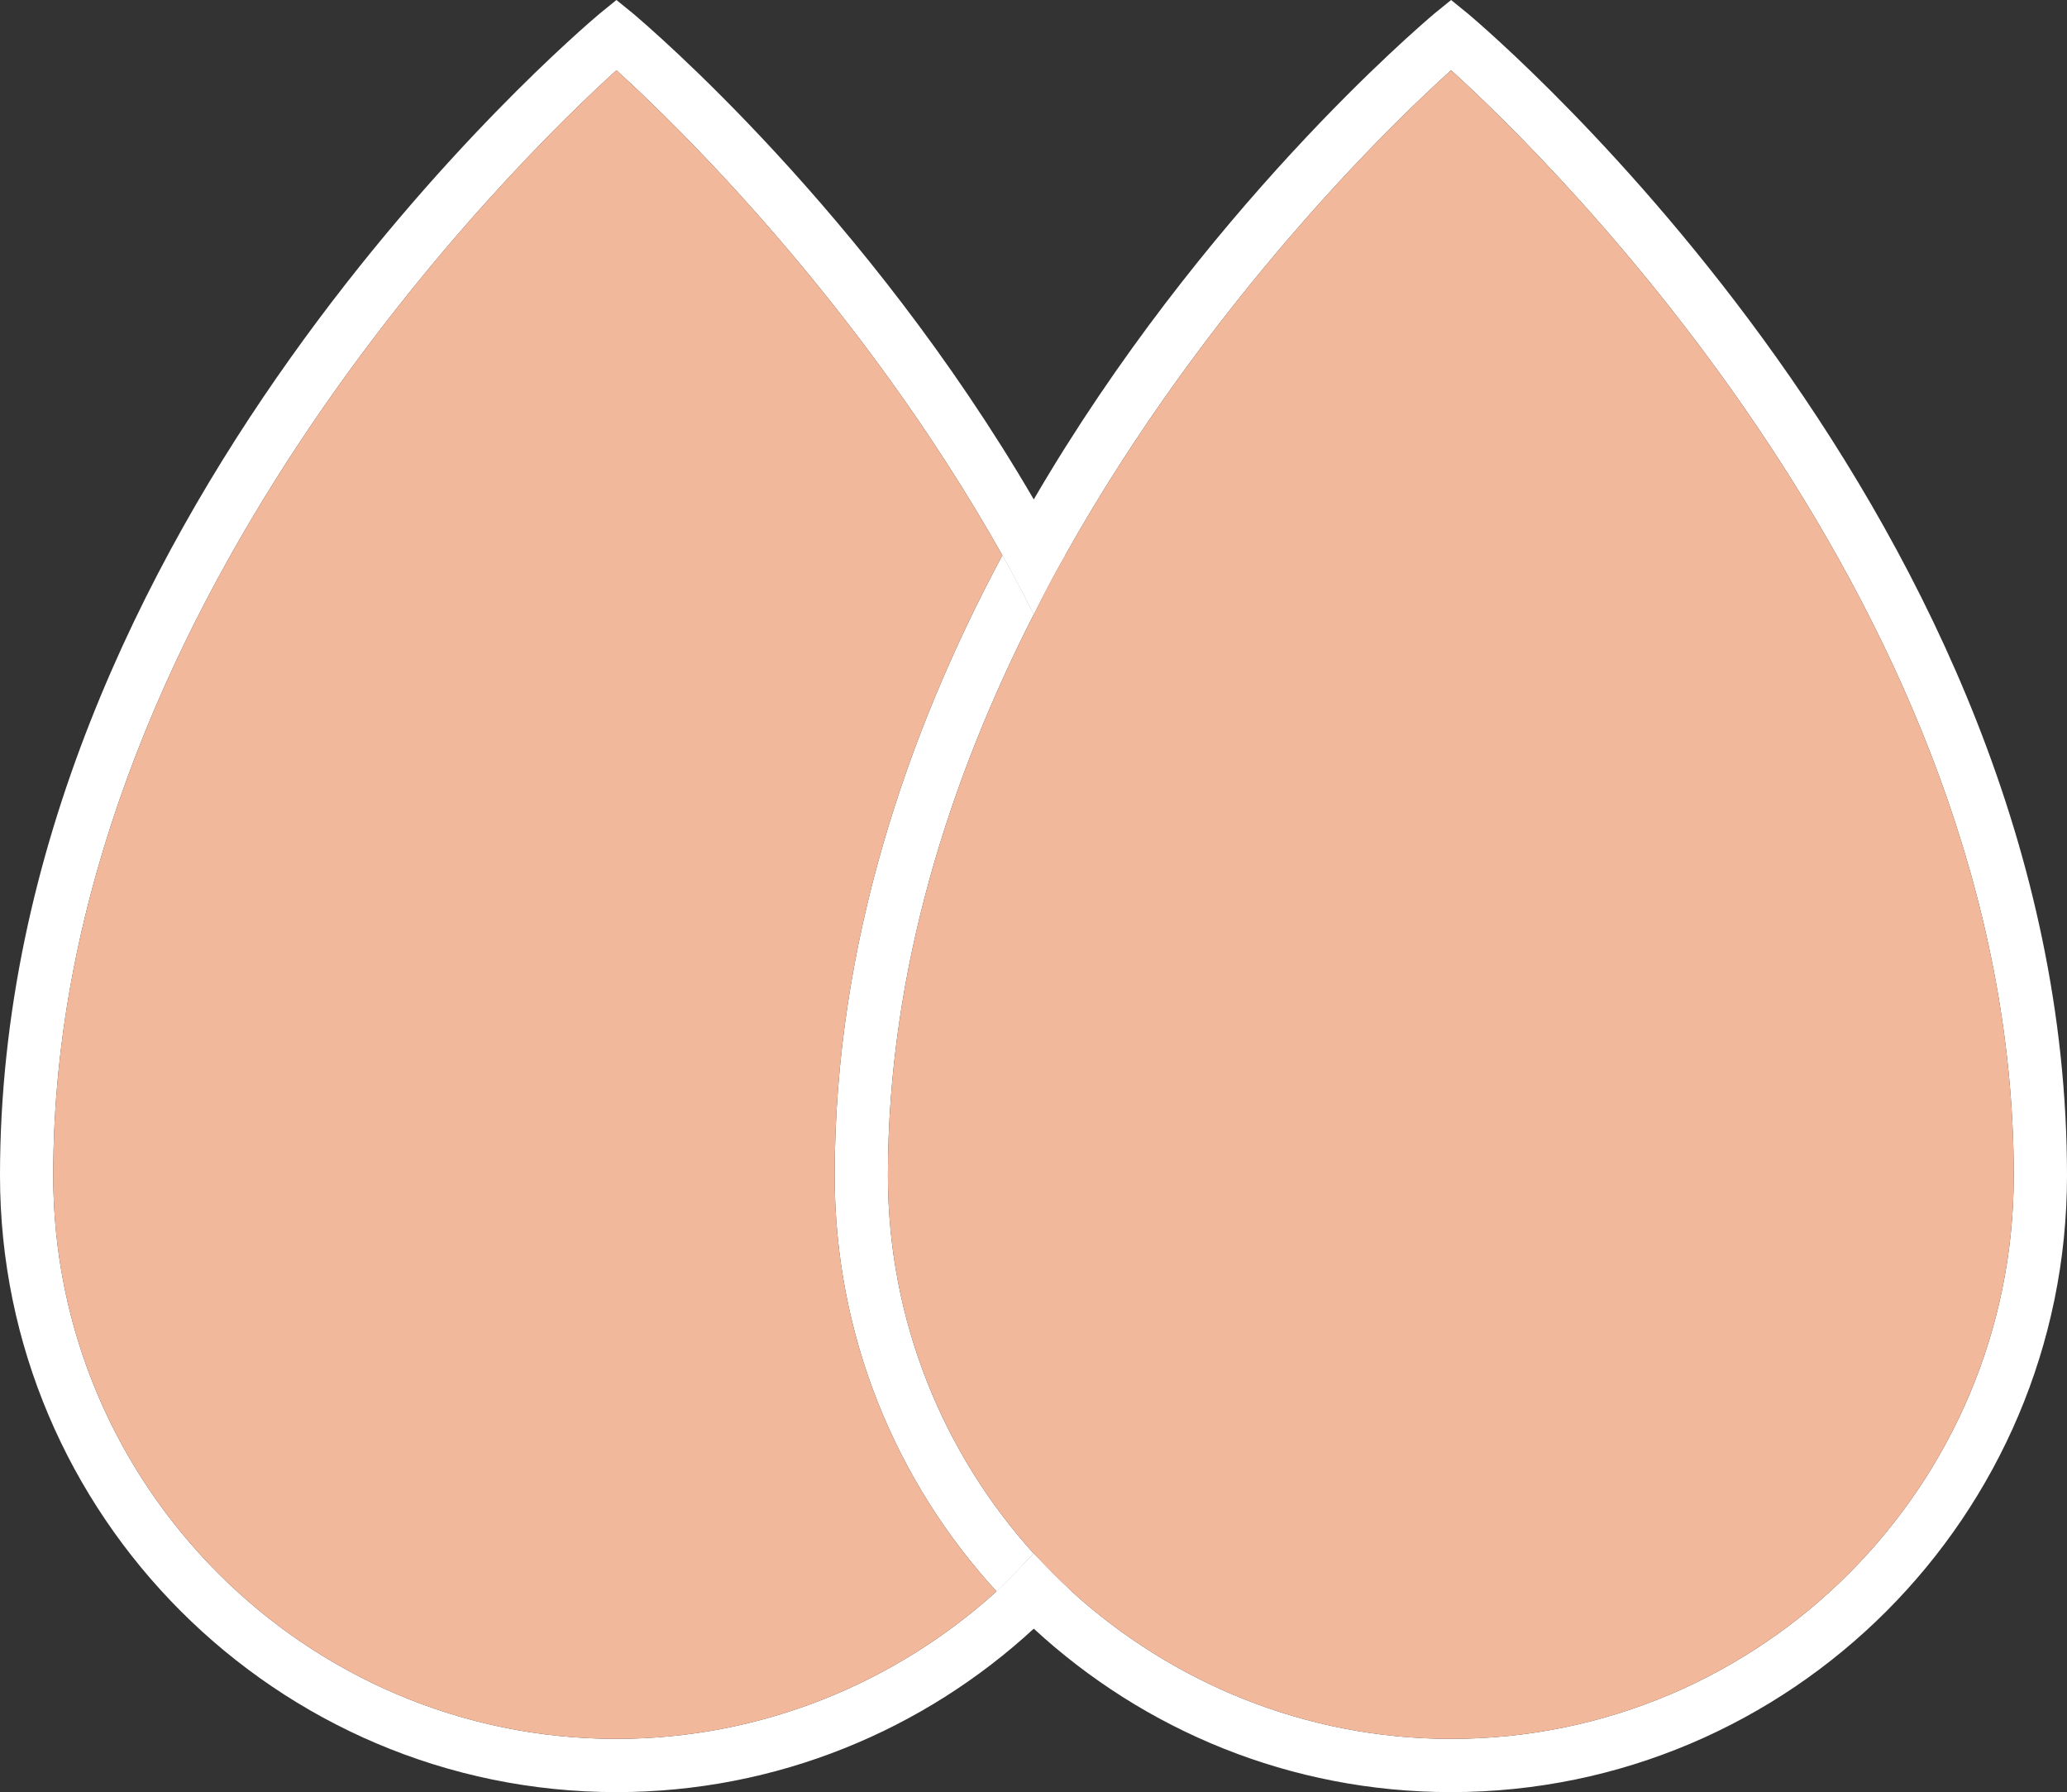
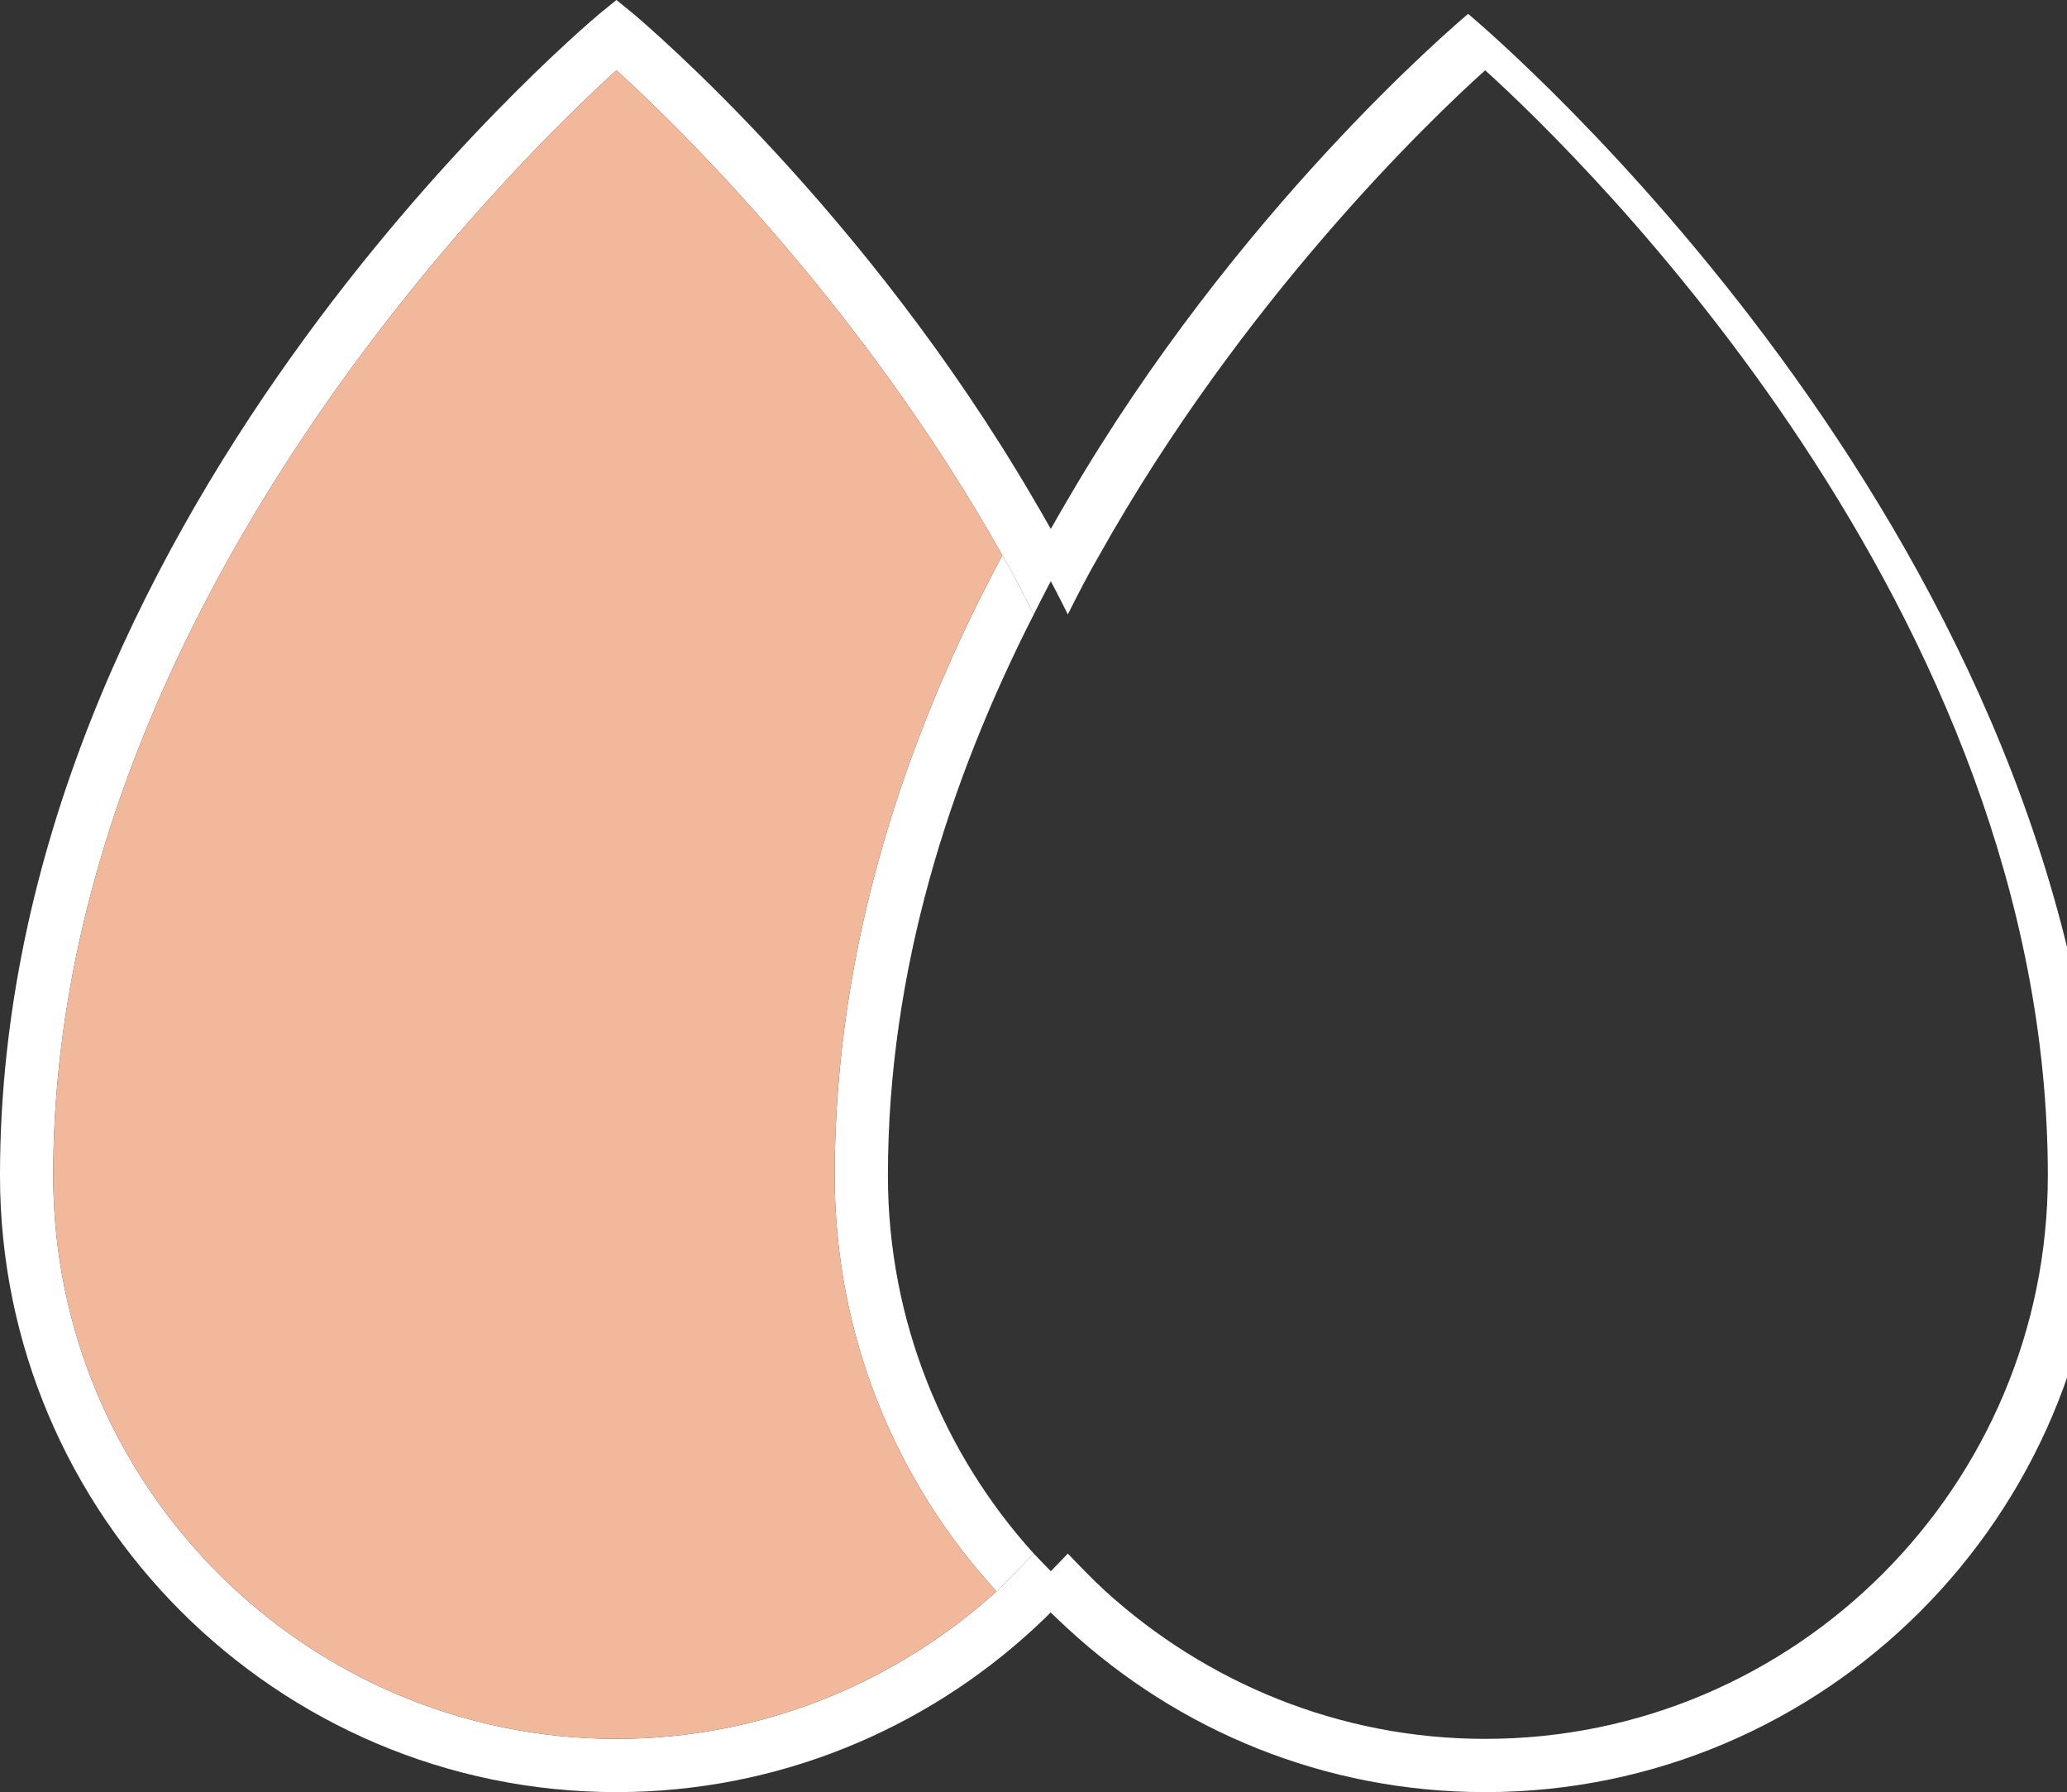
<svg xmlns="http://www.w3.org/2000/svg" id="Calque_2" width="38.83" height="33.66" viewBox="0 0 38.83 33.66">
  <rect x="0" y="0" width="38.83" height="33.66" fill="#333333" stroke="none" />
  <g id="Calque_1-2" data-name="Calque_1">
    <g>
      <path d="M19.42,29.18c-.23.24-.46.48-.7.71-1.89,1.71-4.4,2.77-7.14,2.77-5.83,0-10.58-4.75-10.58-10.58C1,11.46,9.78,2.95,11.58,1.32c1.06.96,4.56,4.33,7.25,9.11.21.36.4.73.59,1.11.19-.38.38-.75.59-1.11-.19-.36-.39-.71-.59-1.05C16.26,3.96,12.18.5,11.9.26l-.32-.26-.32.26C10.8.65,0,9.83,0,22.08c0,6.38,5.2,11.58,11.58,11.58,3.02,0,5.78-1.17,7.84-3.07.25-.23.48-.46.7-.71-.24-.22-.47-.46-.7-.7Z" fill="#fff" />
-       <path d="M27.58.26l-.32-.26-.32.26c-.28.24-4.36,3.7-7.52,9.12-.2.34-.4.69-.59,1.05.21.36.4.73.59,1.11.19-.38.38-.75.59-1.11,2.68-4.78,6.18-8.15,7.25-9.11,1.8,1.63,10.57,10.14,10.57,20.76,0,5.83-4.74,10.58-10.57,10.58-2.74,0-5.25-1.06-7.14-2.78-.24-.22-.47-.46-.7-.7-.23.24-.46.48-.7.71.22.25.46.48.7.7,2.07,1.91,4.82,3.07,7.84,3.07,6.38,0,11.57-5.2,11.57-11.58C38.83,9.83,28.04.65,27.58.26Z" fill="#fff" />
+       <path d="M27.58.26c-.28.24-4.36,3.7-7.52,9.12-.2.34-.4.69-.59,1.05.21.36.4.73.59,1.11.19-.38.38-.75.59-1.11,2.68-4.78,6.18-8.15,7.25-9.11,1.8,1.63,10.57,10.14,10.57,20.76,0,5.83-4.74,10.58-10.57,10.58-2.74,0-5.25-1.06-7.14-2.78-.24-.22-.47-.46-.7-.7-.23.24-.46.48-.7.71.22.25.46.48.7.7,2.07,1.91,4.82,3.07,7.84,3.07,6.38,0,11.57-5.2,11.57-11.58C38.83,9.83,28.04.65,27.58.26Z" fill="#fff" />
      <path d="M16.68,22.08c0,2.72,1.04,5.22,2.74,7.1-.23.24-.46.48-.7.71-1.89-2.06-3.04-4.8-3.04-7.81,0-4.36,1.37-8.33,3.15-11.65.21.36.4.73.59,1.11-1.57,3.08-2.74,6.67-2.74,10.54Z" fill="#fff" />
-       <path d="M37.83,22.08c0,5.83-4.74,10.58-10.57,10.58-2.74,0-5.25-1.06-7.14-2.78-.24-.22-.47-.46-.7-.7-1.7-1.88-2.74-4.38-2.74-7.1,0-3.87,1.17-7.46,2.74-10.54.19-.38.38-.75.59-1.11,2.68-4.78,6.18-8.15,7.25-9.11,1.8,1.63,10.57,10.14,10.57,20.76Z" fill="#f2b89c" />
      <path d="M15.68,22.08c0,3.01,1.15,5.75,3.04,7.81-1.89,1.71-4.4,2.77-7.14,2.77-5.83,0-10.58-4.75-10.58-10.58C1,11.46,9.78,2.95,11.58,1.32c1.06.96,4.56,4.33,7.25,9.11-1.78,3.32-3.15,7.29-3.15,11.65Z" fill="#f2b89c" />
    </g>
  </g>
</svg>